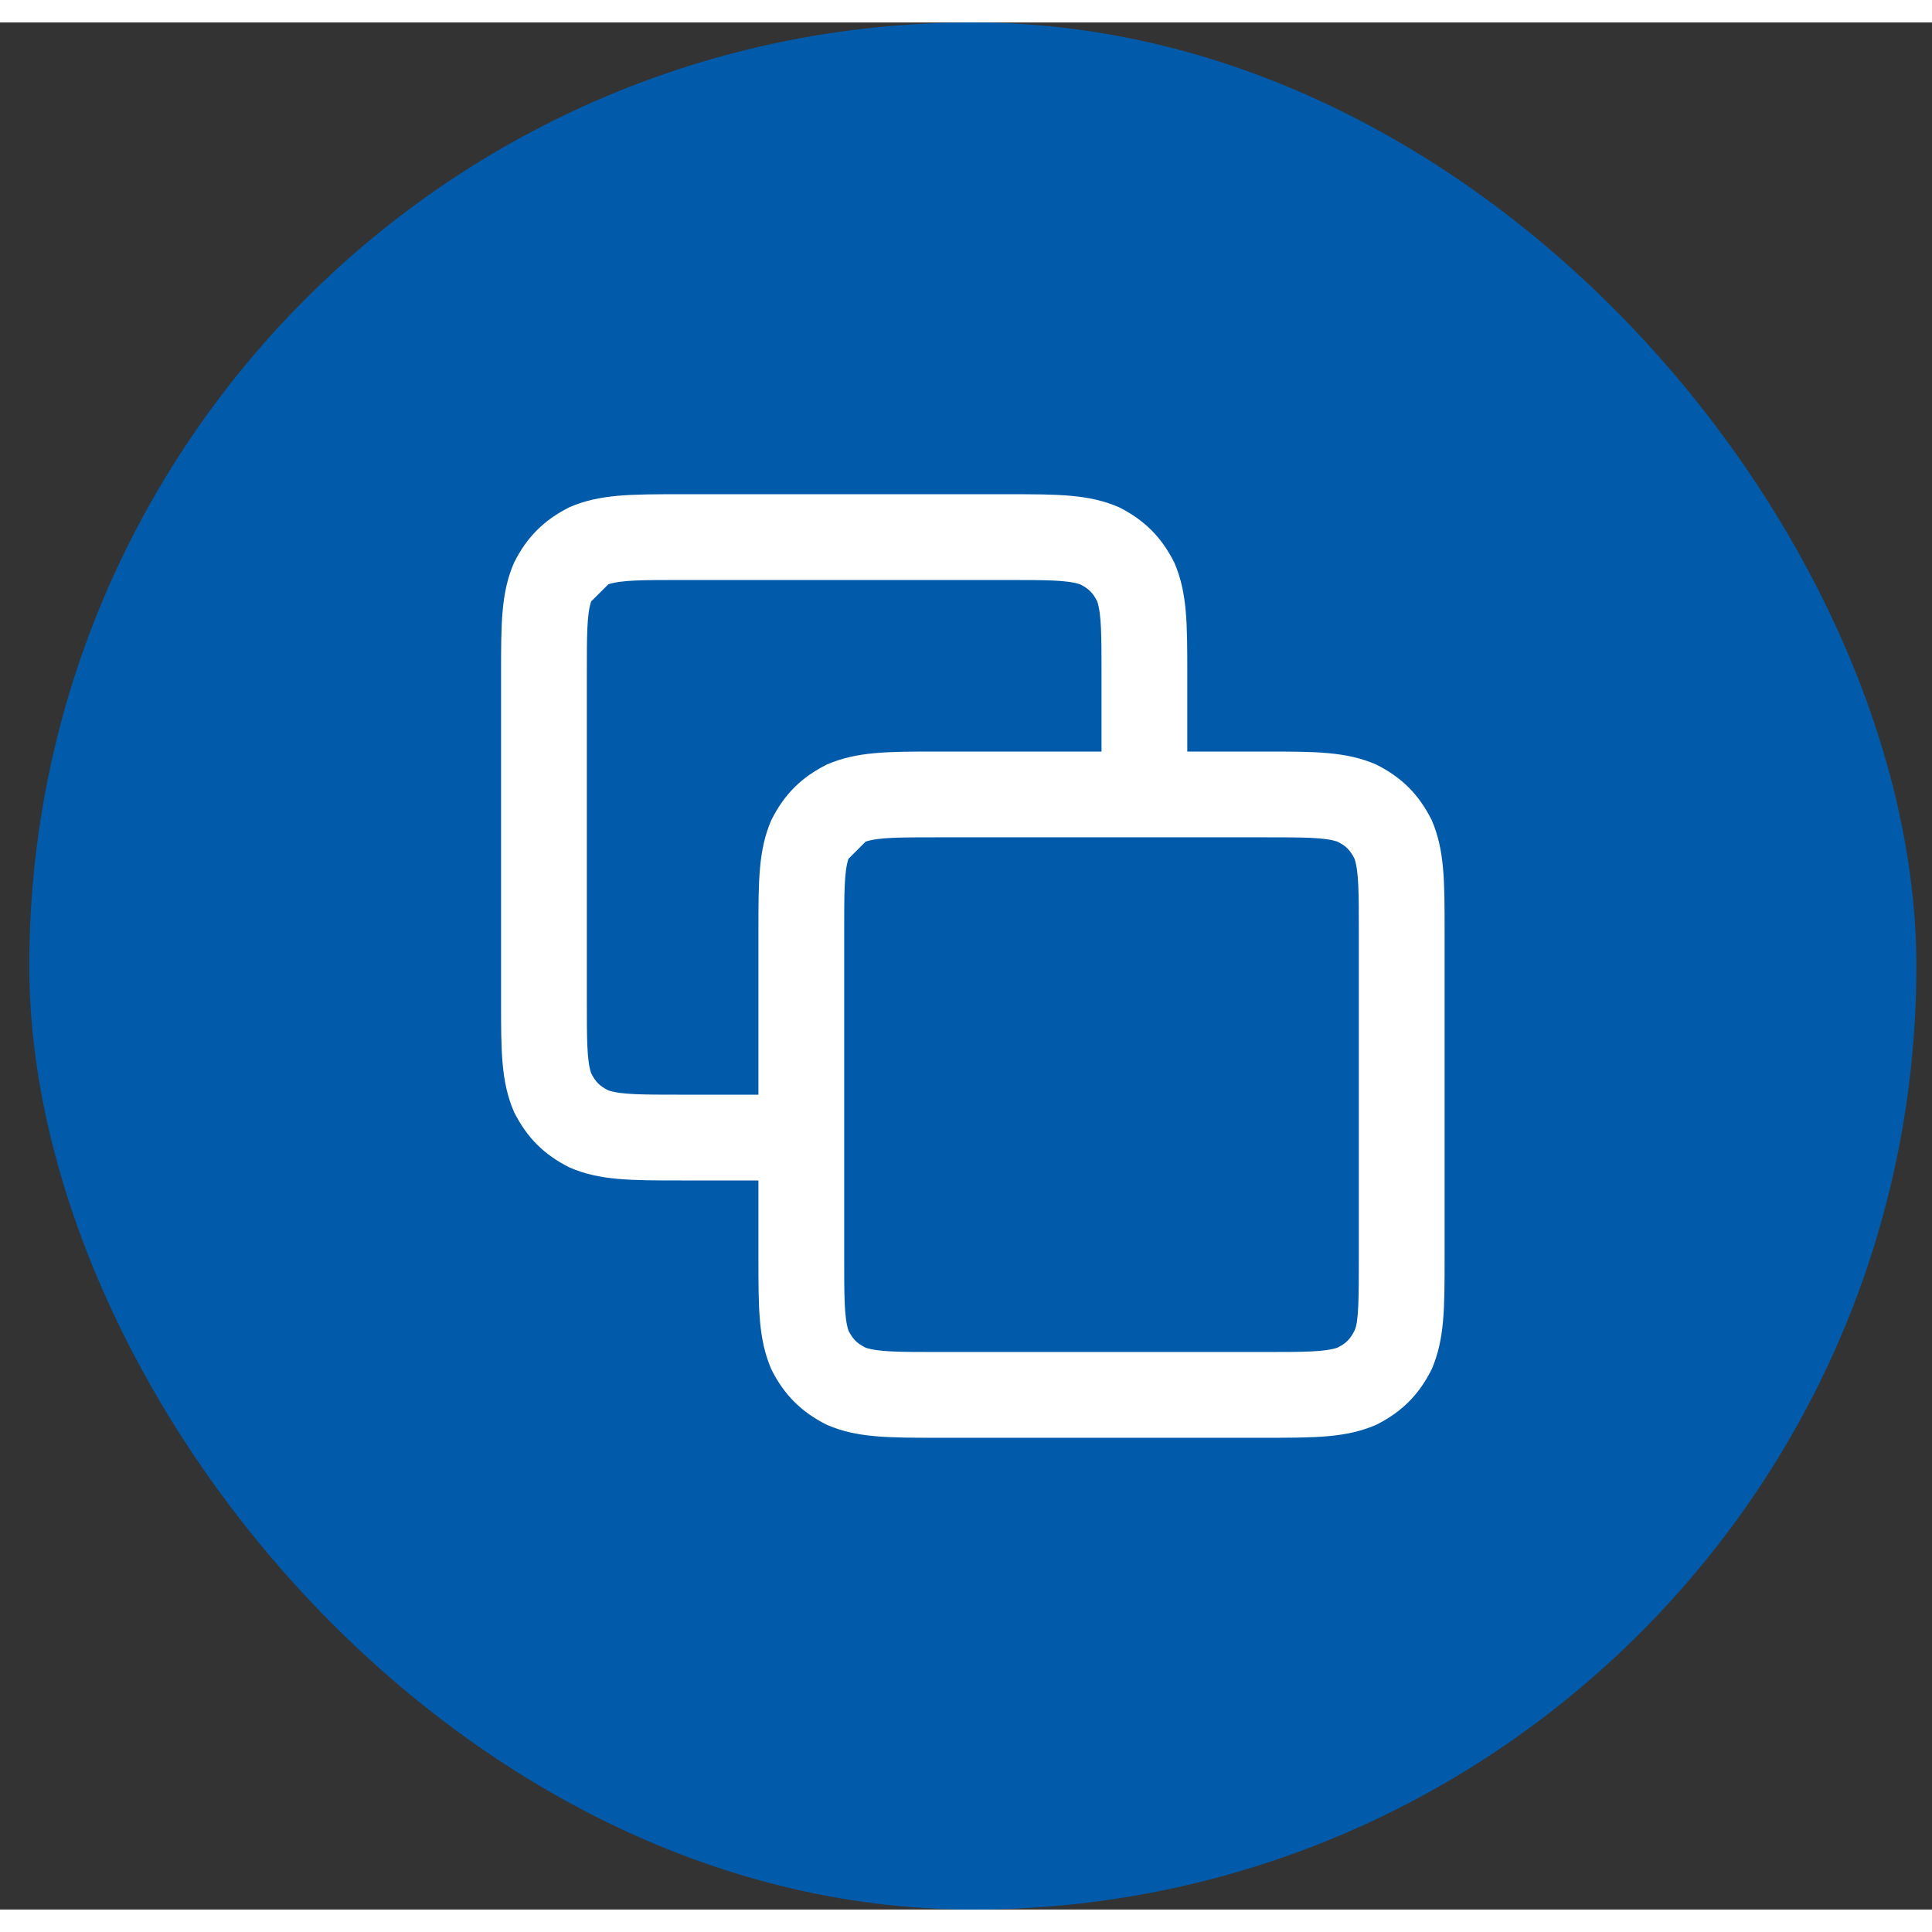
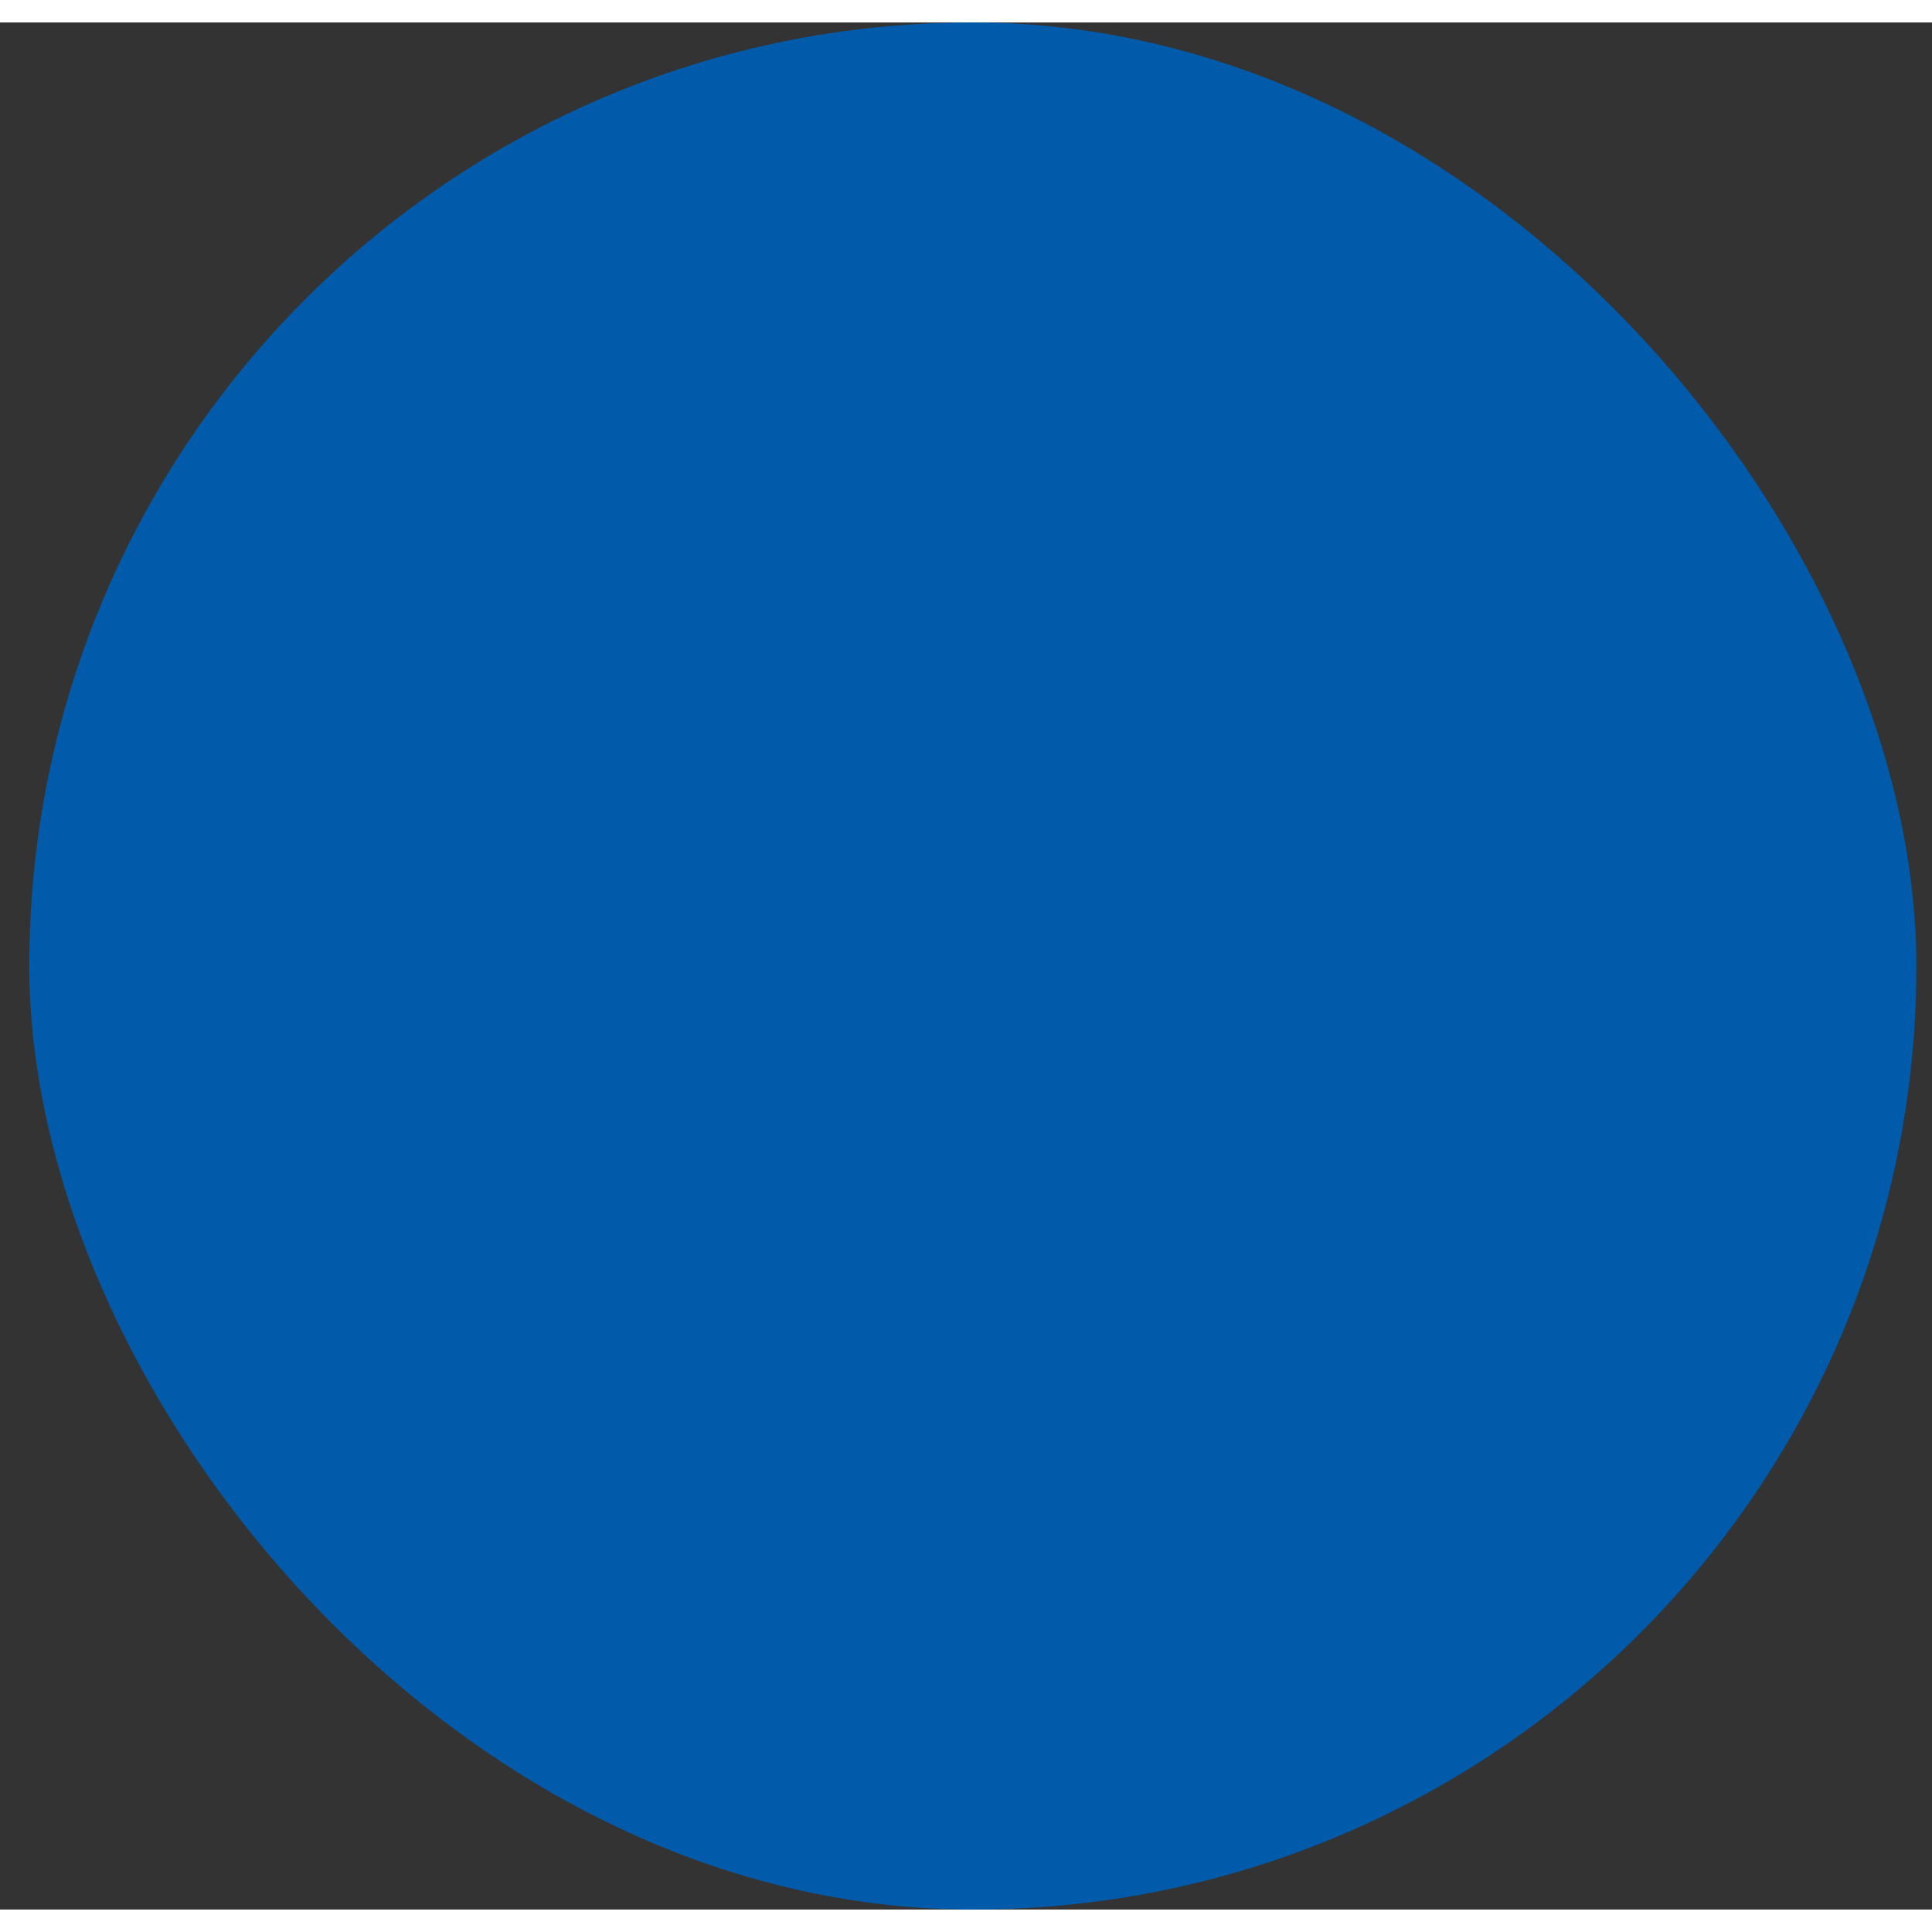
<svg xmlns="http://www.w3.org/2000/svg" width="20" height="20" viewBox="0 0 43 42" fill="none">
  <rect x="0" y="0" width="43" height="42" fill="#333333" stroke="none" />
  <rect x="0.652" width="42" height="42" rx="21" fill="#015baa" id="id_101" />
-   <path d="M28.143 31.5H20.889C19.743 31.5 19.075 31.5 18.407 31.214C17.834 30.927 17.452 30.546 17.166 29.973C16.88 29.305 16.88 28.636 16.88 27.491V25.773H15.161C14.016 25.773 13.348 25.773 12.68 25.486C12.107 25.2 11.725 24.818 11.439 24.245C11.152 23.577 11.152 22.909 11.152 21.764V14.509C11.152 13.364 11.152 12.695 11.439 12.027C11.725 11.454 12.107 11.073 12.68 10.786C13.348 10.5 14.016 10.5 15.161 10.5H22.416C23.561 10.5 24.23 10.5 24.898 10.786C25.471 11.073 25.852 11.454 26.139 12.027C26.425 12.695 26.425 13.364 26.425 14.509V16.227H28.143C29.289 16.227 29.957 16.227 30.625 16.514C31.198 16.8 31.58 17.182 31.866 17.755C32.152 18.423 32.152 19.091 32.152 20.236V27.491C32.152 28.636 32.152 29.305 31.866 29.973C31.58 30.546 31.198 30.927 30.625 31.214C29.957 31.5 29.289 31.5 28.143 31.5ZM18.789 24.818V27.491C18.789 28.35 18.789 28.827 18.884 29.114C18.98 29.305 19.075 29.4 19.266 29.495C19.552 29.591 20.03 29.591 20.889 29.591H28.143C29.002 29.591 29.48 29.591 29.766 29.495C29.957 29.4 30.052 29.305 30.148 29.114C30.243 28.923 30.243 28.35 30.243 27.491V20.236C30.243 19.377 30.243 18.9 30.148 18.614C30.052 18.423 29.957 18.327 29.766 18.232C29.48 18.136 29.002 18.136 28.143 18.136H20.889C20.03 18.136 19.552 18.136 19.266 18.232C19.171 18.327 18.98 18.518 18.884 18.614C18.789 18.9 18.789 19.377 18.789 20.236V24.818ZM15.161 12.409C14.302 12.409 13.825 12.409 13.539 12.505C13.443 12.6 13.252 12.791 13.157 12.886C13.061 13.173 13.061 13.65 13.061 14.509V21.764C13.061 22.623 13.061 23.1 13.157 23.386C13.252 23.577 13.348 23.673 13.539 23.768C13.825 23.864 14.302 23.864 15.161 23.864H16.88V20.236C16.88 19.091 16.88 18.423 17.166 17.755C17.452 17.182 17.834 16.8 18.407 16.514C19.075 16.227 19.743 16.227 20.889 16.227H24.516V14.509C24.516 13.65 24.516 13.173 24.421 12.886C24.325 12.695 24.23 12.6 24.039 12.505C23.752 12.409 23.275 12.409 22.416 12.409H15.161Z" fill="white" id="id_102" />
</svg>